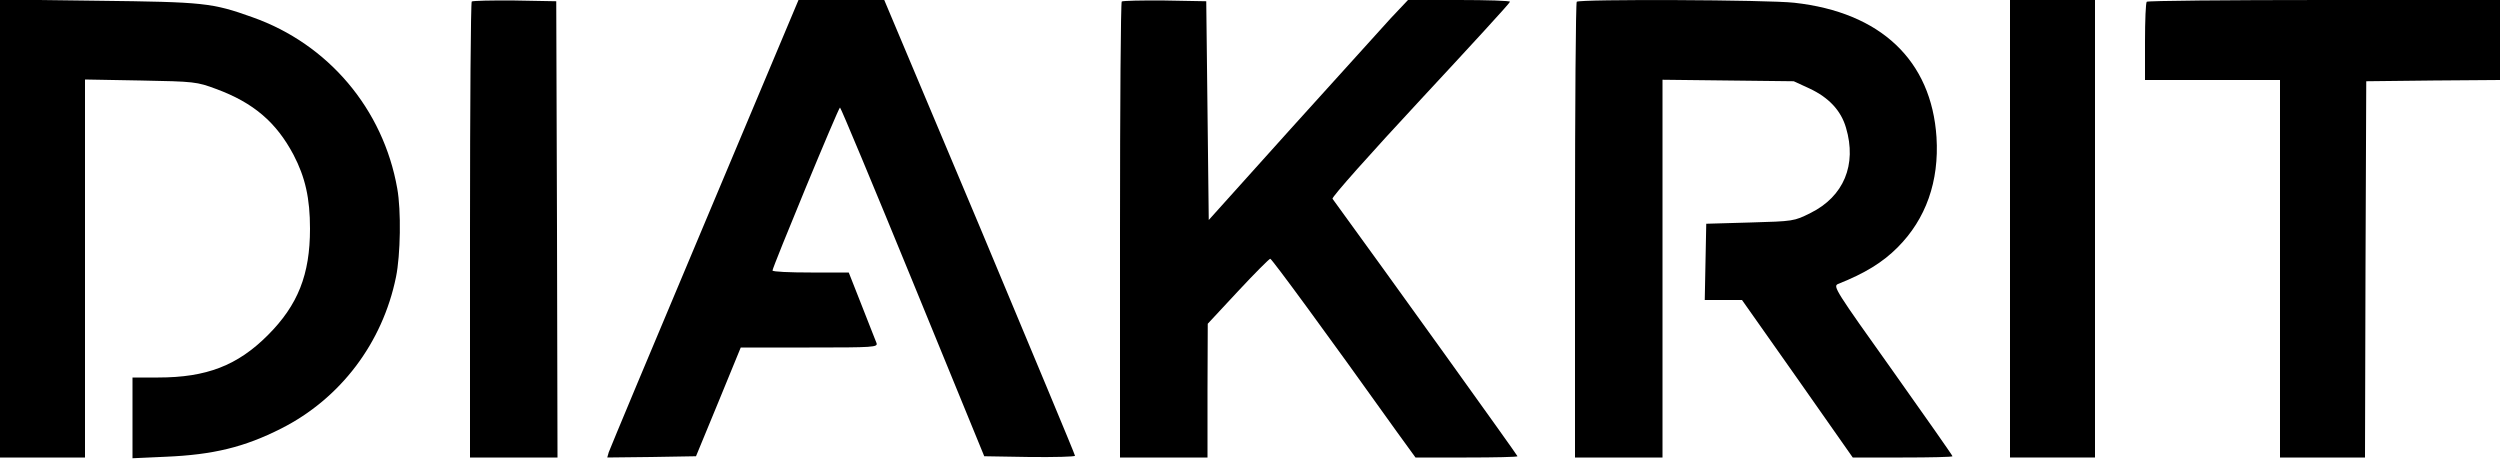
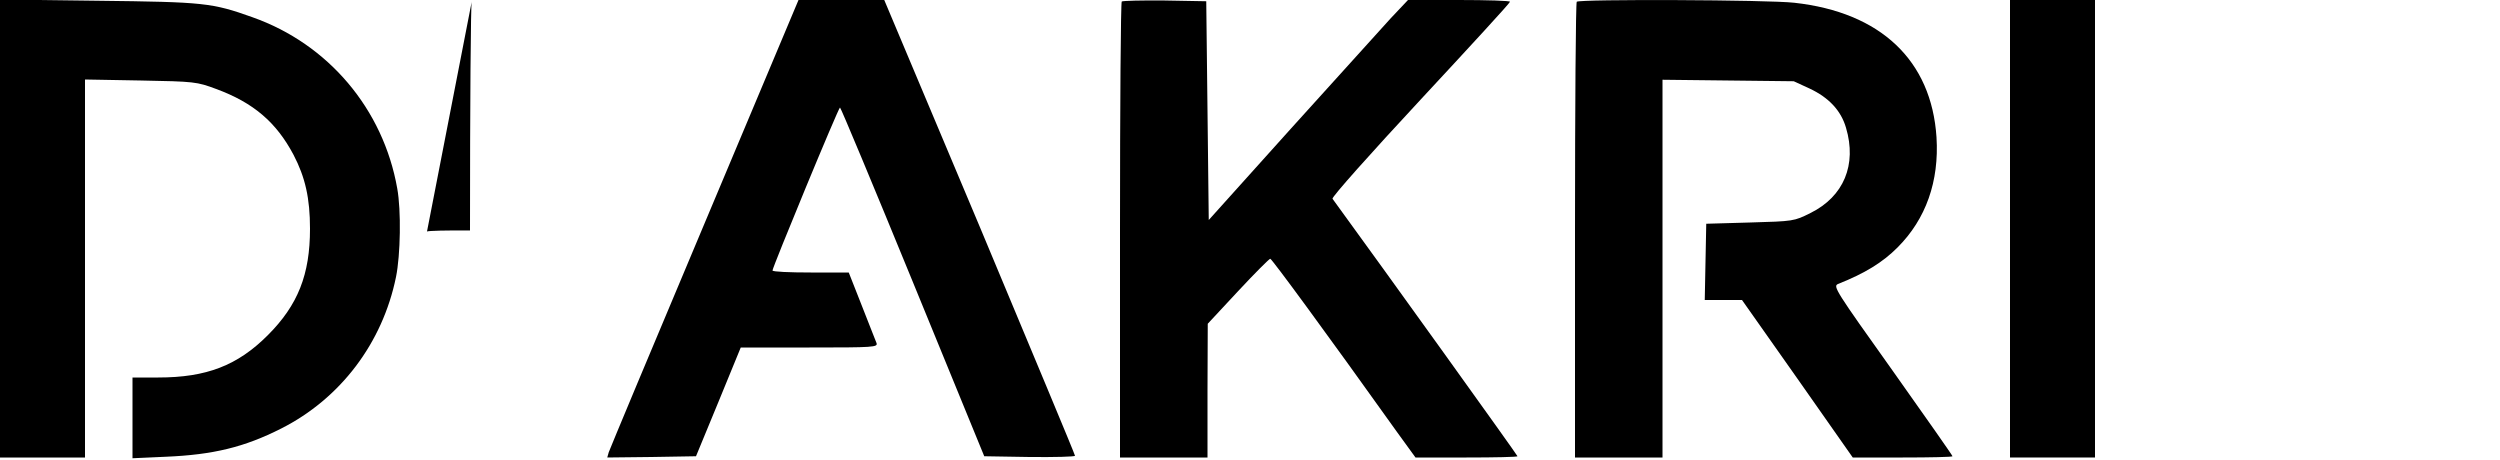
<svg xmlns="http://www.w3.org/2000/svg" version="1.0" width="1000pt" height="184pt" viewBox="0 0 1000 184" preserveAspectRatio="xMidYMid meet">
  <g transform="translate(0,184) scale(0.1,-0.1)" fill="#000000" stroke="none">
    <path d="M0 926 l0 -916 170 0 170 0 0 756 0 756 223 -4 c216 -4 224 -5 302 -34 149 -55 240 -133 309 -263 47 -90 66 -174 66 -296 0 -183 -48 -305 -169 -426 -121 -121 -245 -169 -438 -169 l-103 0 0 -161 0 -162 133 6 c189 8 314 38 462 113 237 120 405 342 459 606 18 88 21 266 5 354 -56 318 -276 578 -579 685 -162 58 -194 61 -617 66 l-393 5 0 -916z" />
-     <path d="M1887 1834 c-4 -4 -7 -416 -7 -916 l0 -908 175 0 175 0 -2 913 -3 912 -166 3 c-91 1 -168 -1 -172 -4z" />
+     <path d="M1887 1834 c-4 -4 -7 -416 -7 -916 c-91 1 -168 -1 -172 -4z" />
    <path d="M2818 946 c-207 -491 -379 -903 -383 -915 l-6 -21 177 2 178 3 90 218 89 217 275 0 c257 0 274 1 268 18 -4 9 -30 77 -59 150 l-52 132 -152 0 c-84 0 -153 3 -153 8 0 13 264 652 270 652 3 0 134 -314 291 -697 l286 -698 181 -3 c100 -1 182 1 182 5 0 5 -172 416 -381 916 l-382 907 -171 0 -172 0 -376 -894z" />
    <path d="M4487 1834 c-4 -4 -7 -416 -7 -916 l0 -908 175 0 175 0 0 268 1 267 121 130 c67 72 125 130 129 130 6 0 220 -291 507 -693 l74 -102 204 0 c112 0 204 2 204 5 0 4 -530 742 -740 1030 -4 6 152 181 351 395 197 212 359 388 359 393 0 4 -92 7 -204 7 l-204 0 -69 -73 c-37 -41 -216 -239 -398 -440 l-330 -367 -5 438 -5 437 -166 3 c-91 1 -168 -1 -172 -4z" />
    <path d="M6307 1833 c-4 -3 -7 -415 -7 -915 l0 -908 175 0 175 0 0 756 0 755 263 -3 262 -3 63 -29 c77 -36 126 -88 146 -157 44 -148 -9 -275 -142 -341 -66 -33 -68 -33 -242 -38 l-175 -5 -3 -152 -3 -153 75 0 74 0 222 -315 221 -315 200 0 c109 0 199 2 199 5 0 3 -108 157 -240 343 -228 320 -239 337 -218 346 108 43 178 86 238 146 114 114 167 265 156 441 -20 307 -223 500 -569 538 -104 12 -859 15 -870 4z" />
    <path d="M8040 925 l0 -915 170 0 170 0 0 915 0 915 -170 0 -170 0 0 -915z" />
-     <path d="M8587 1833 c-4 -3 -7 -75 -7 -160 l0 -153 270 0 270 0 0 -755 0 -755 170 0 170 0 2 753 3 752 268 3 267 2 0 160 0 160 -703 0 c-387 0 -707 -3 -710 -7z" />
  </g>
</svg>